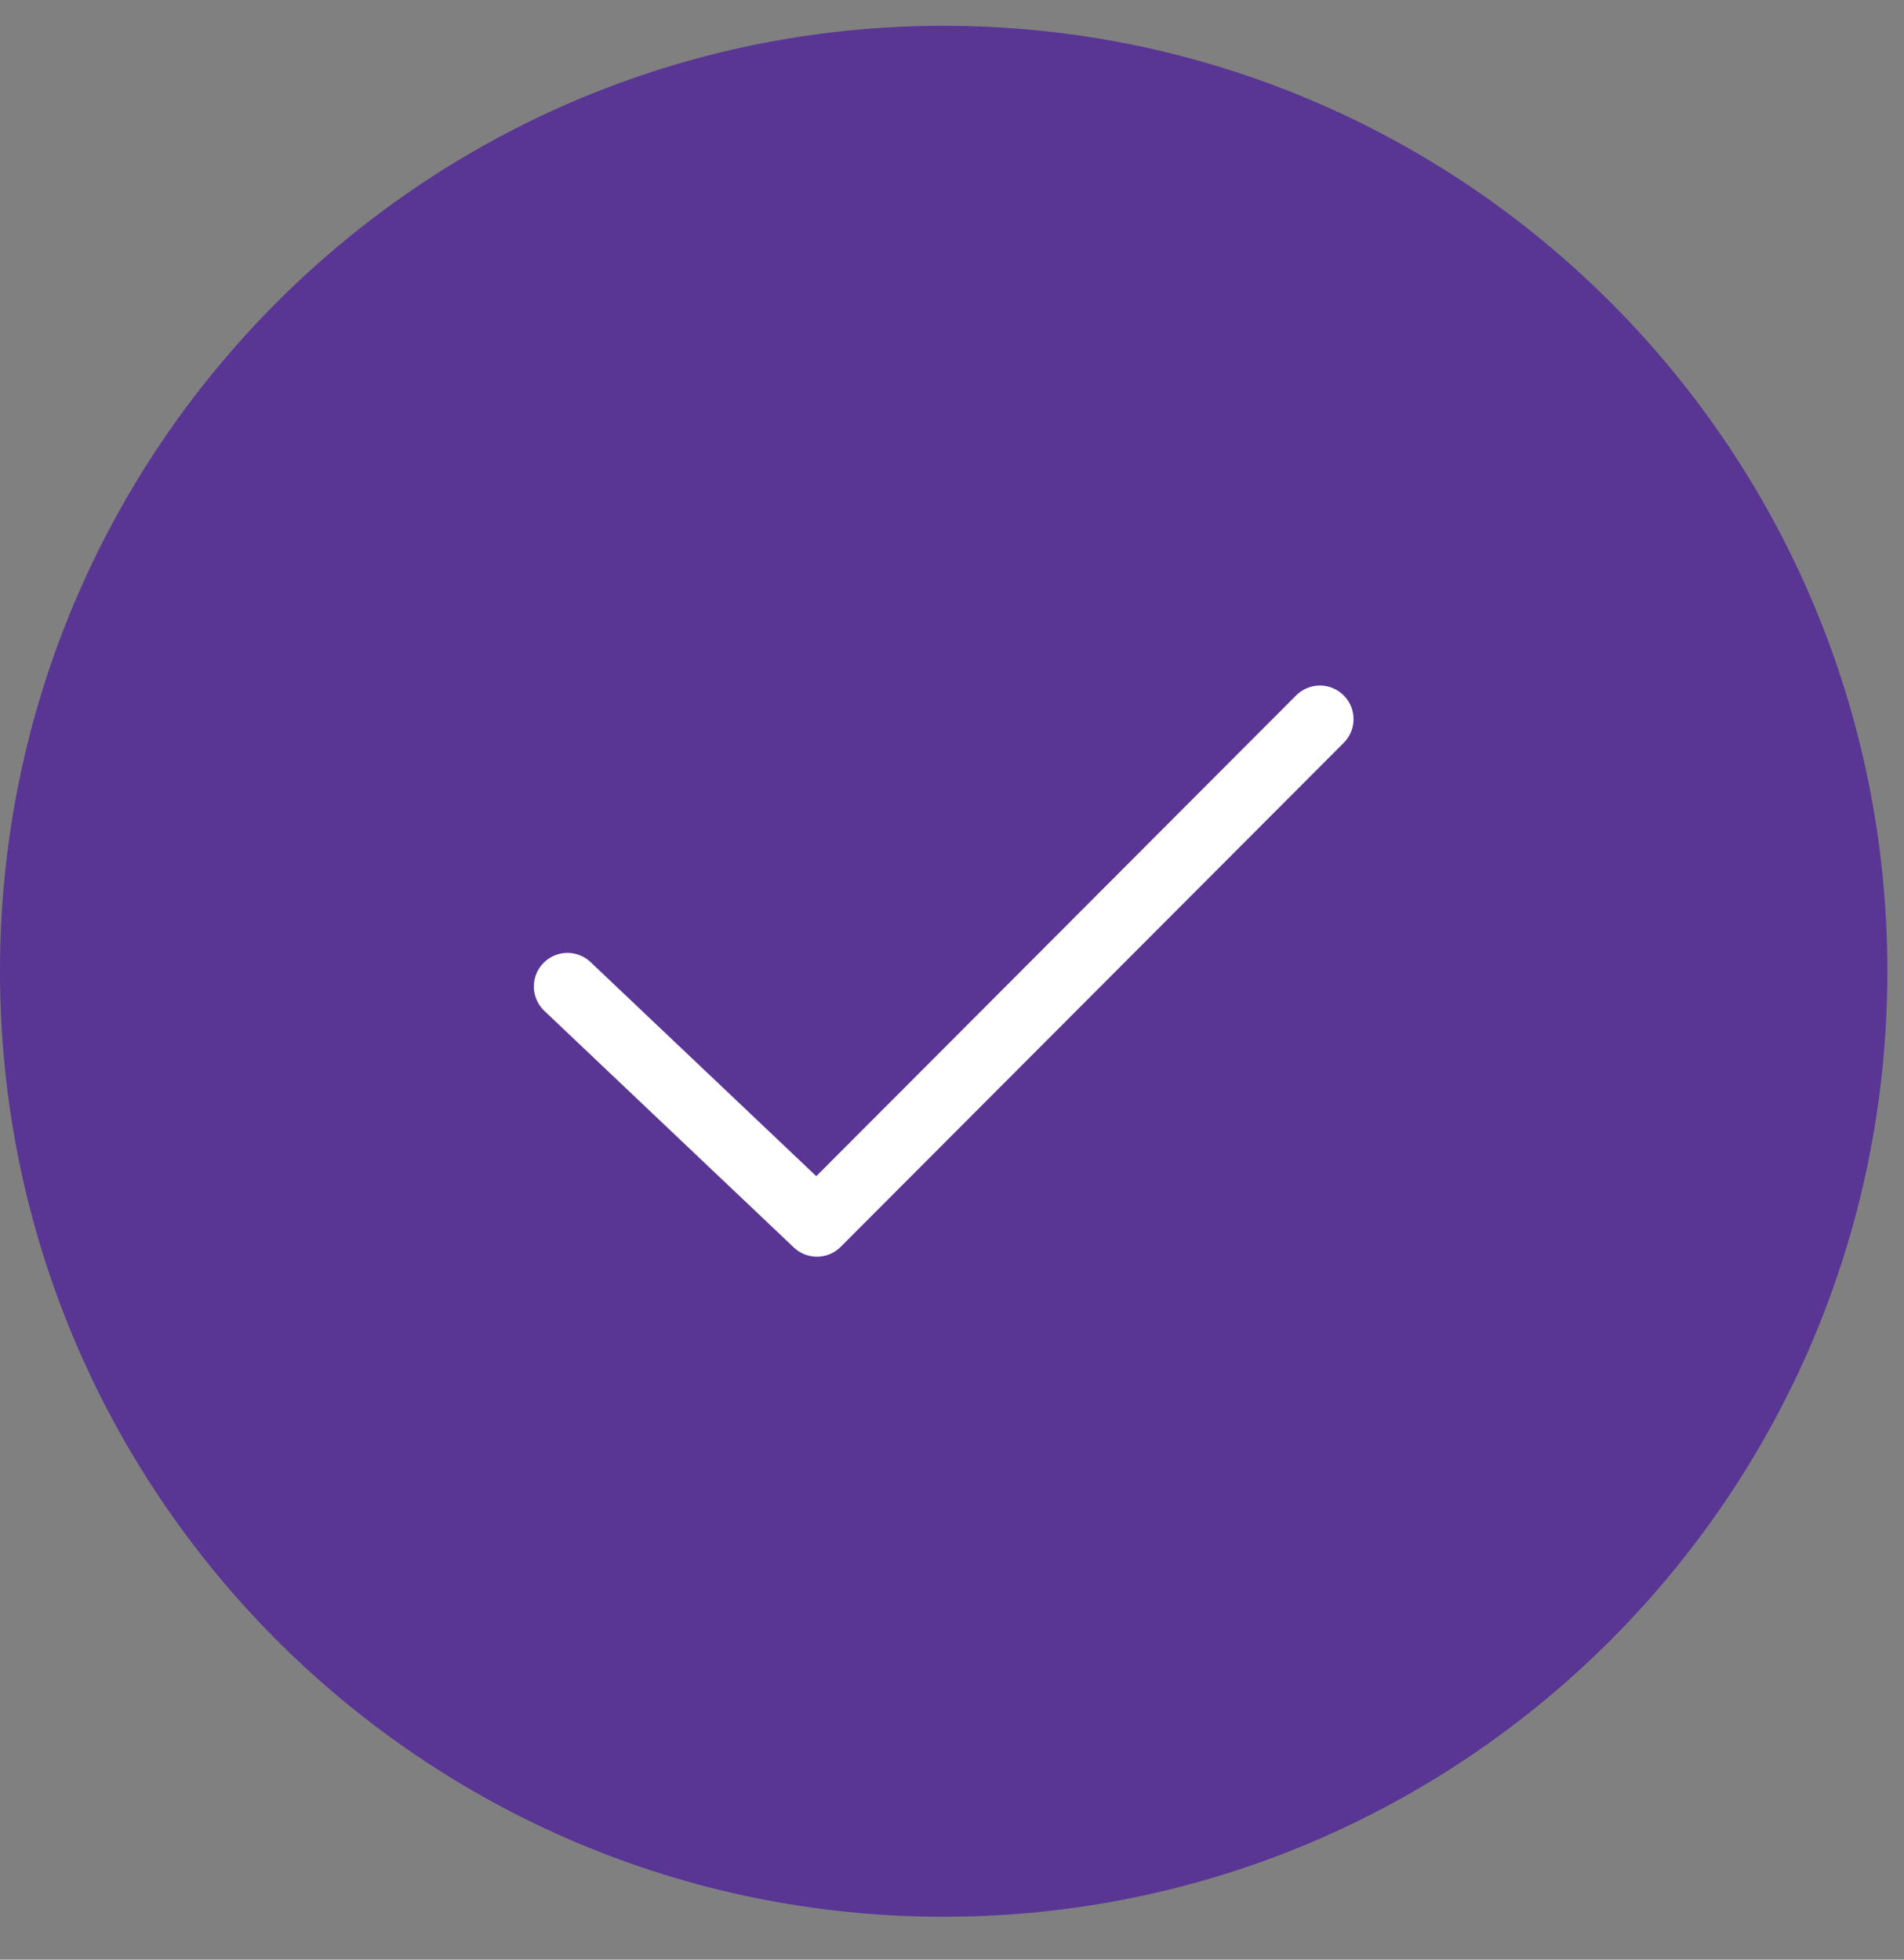
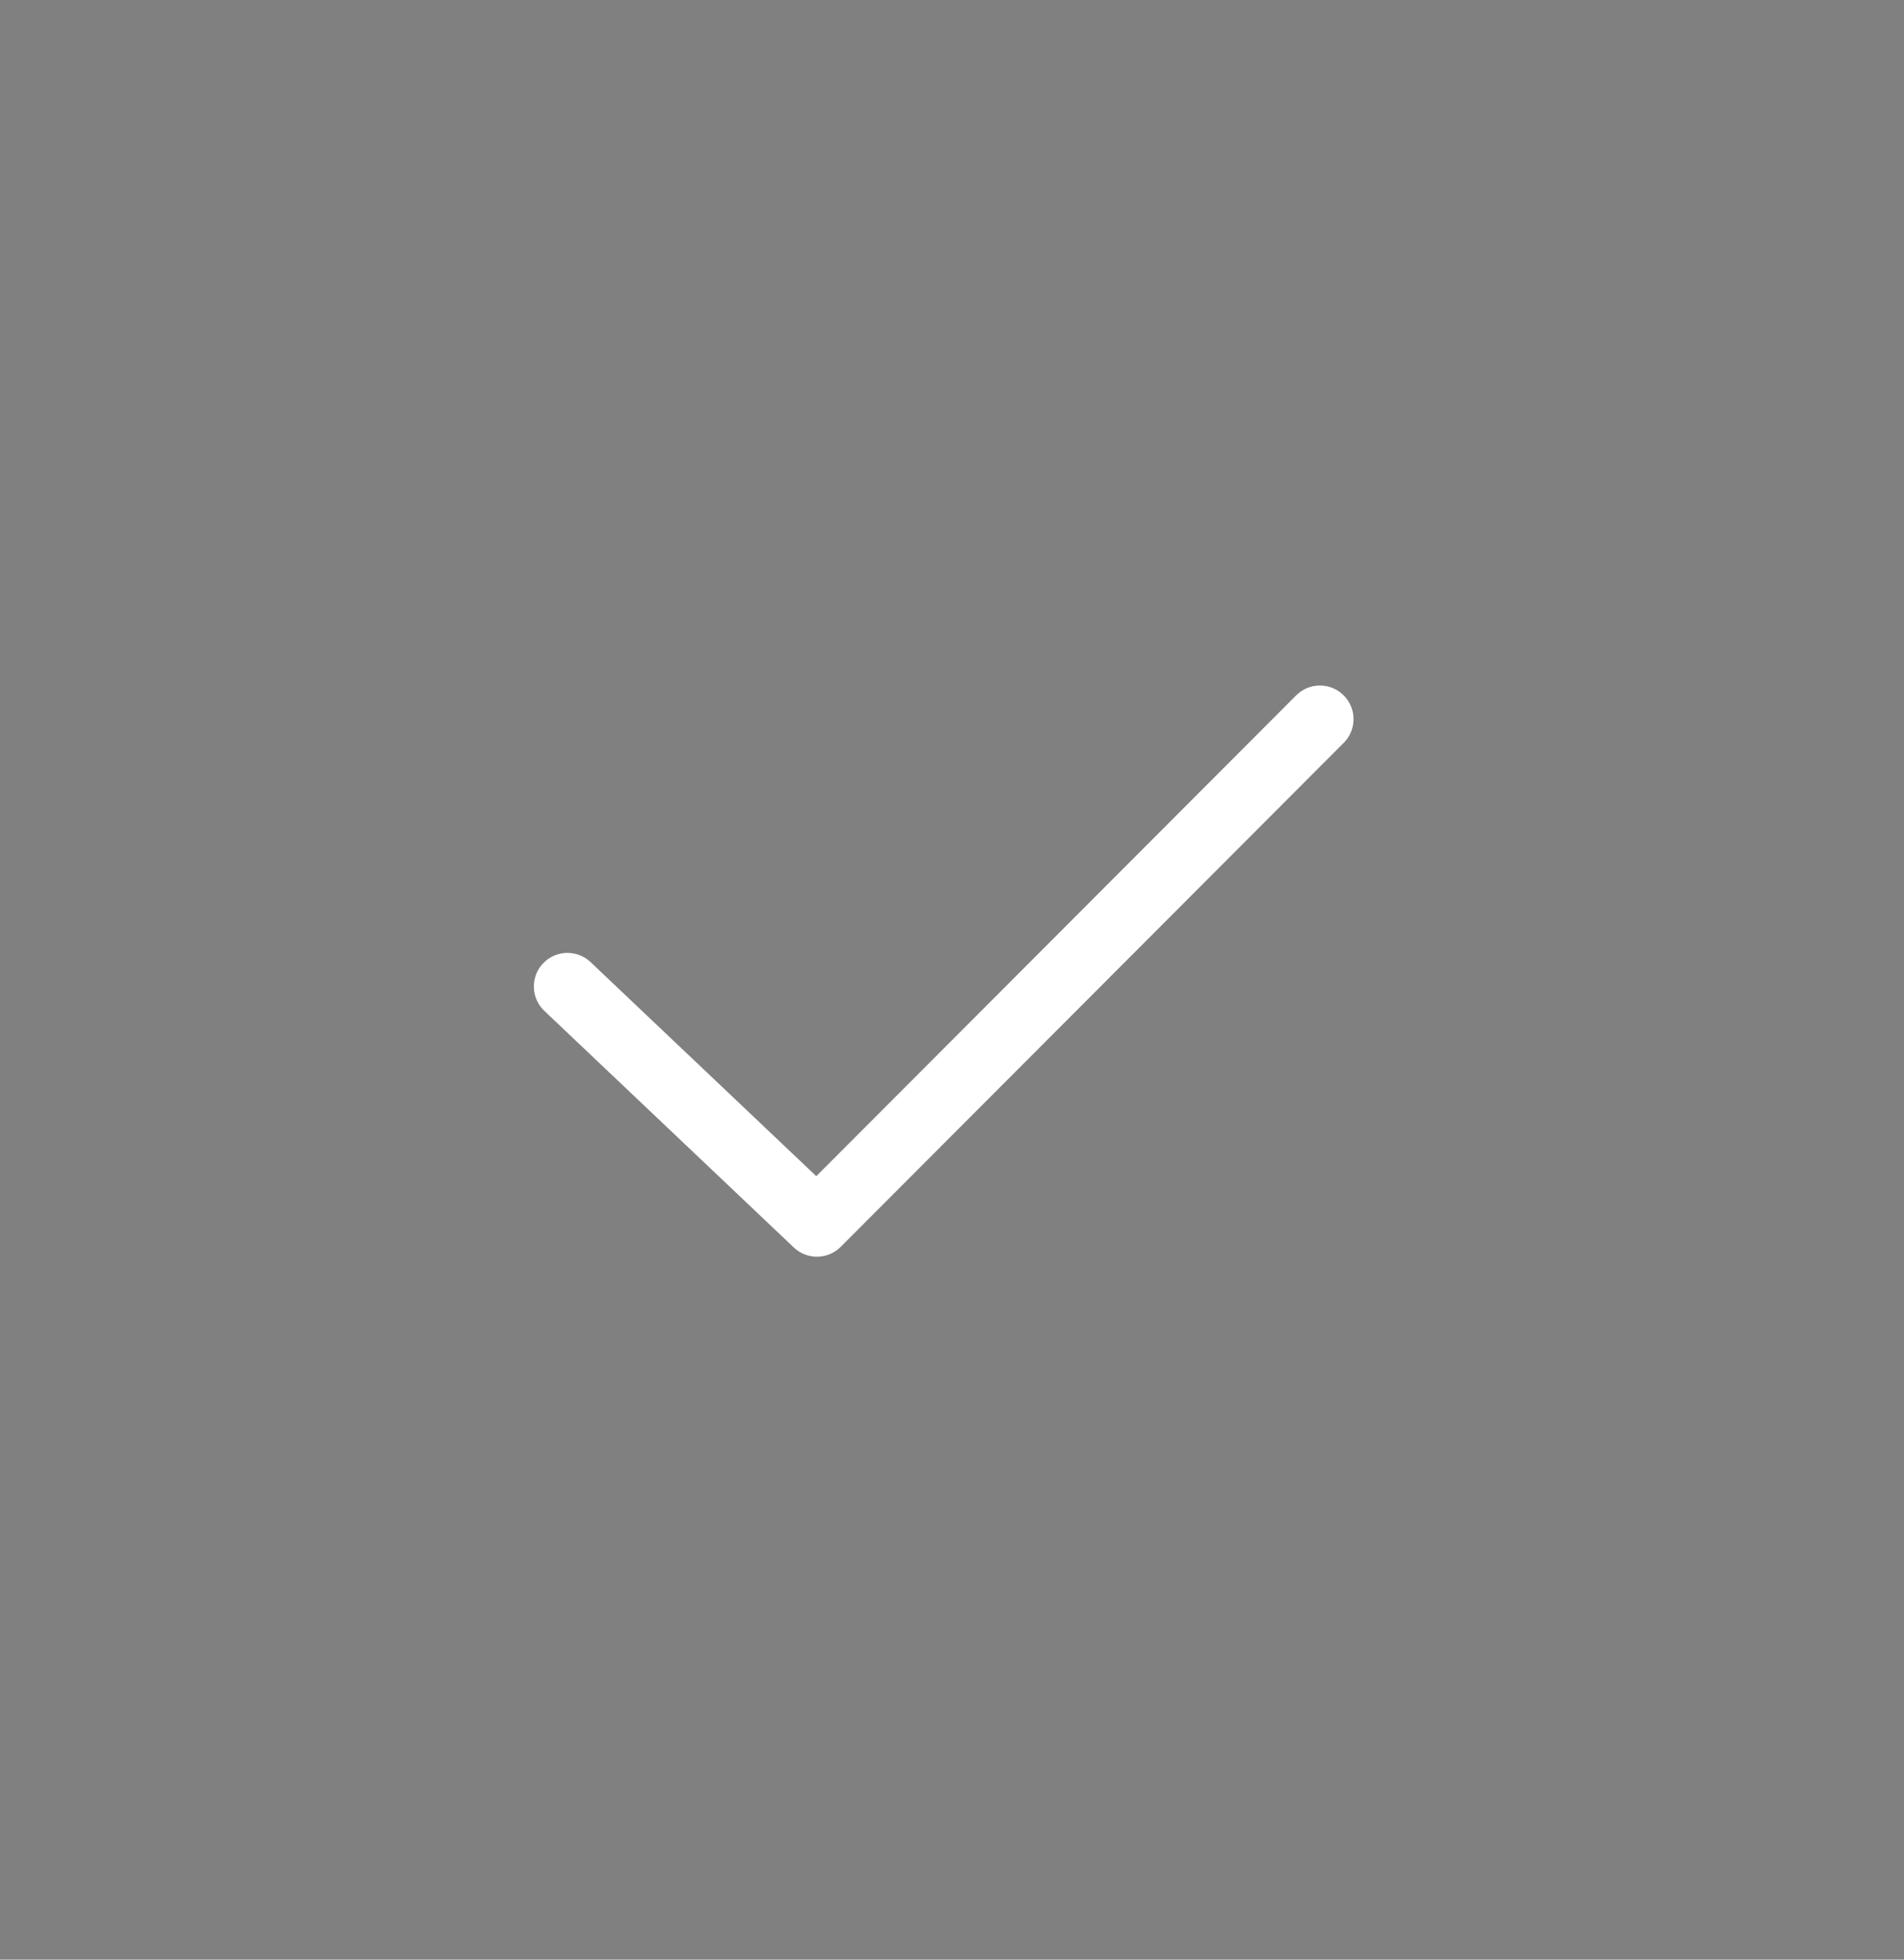
<svg xmlns="http://www.w3.org/2000/svg" width="34" height="35" viewBox="0 0 34 35" fill="none">
  <rect x="0" y="0" width="34" height="35" fill="#808080" stroke="none" />
  <g id="ÐÐ°Ð»Ð¾ÑÐºÐ° Ð² ÐºÑÑÐ¶ÐºÐµ">
-     <path id="Vector" d="M16.851 34.234C26.158 34.234 33.703 26.674 33.703 17.347C33.703 8.021 26.158 0.461 16.851 0.461C7.545 0.461 0 8.021 0 17.347C0 26.674 7.545 34.234 16.851 34.234Z" fill="#593594" />
    <path id="Vector_2" d="M10.133 17.619L14.588 21.845L23.57 12.844" stroke="white" stroke-width="1.2" stroke-miterlimit="10" stroke-linecap="round" stroke-linejoin="round" />
  </g>
</svg>